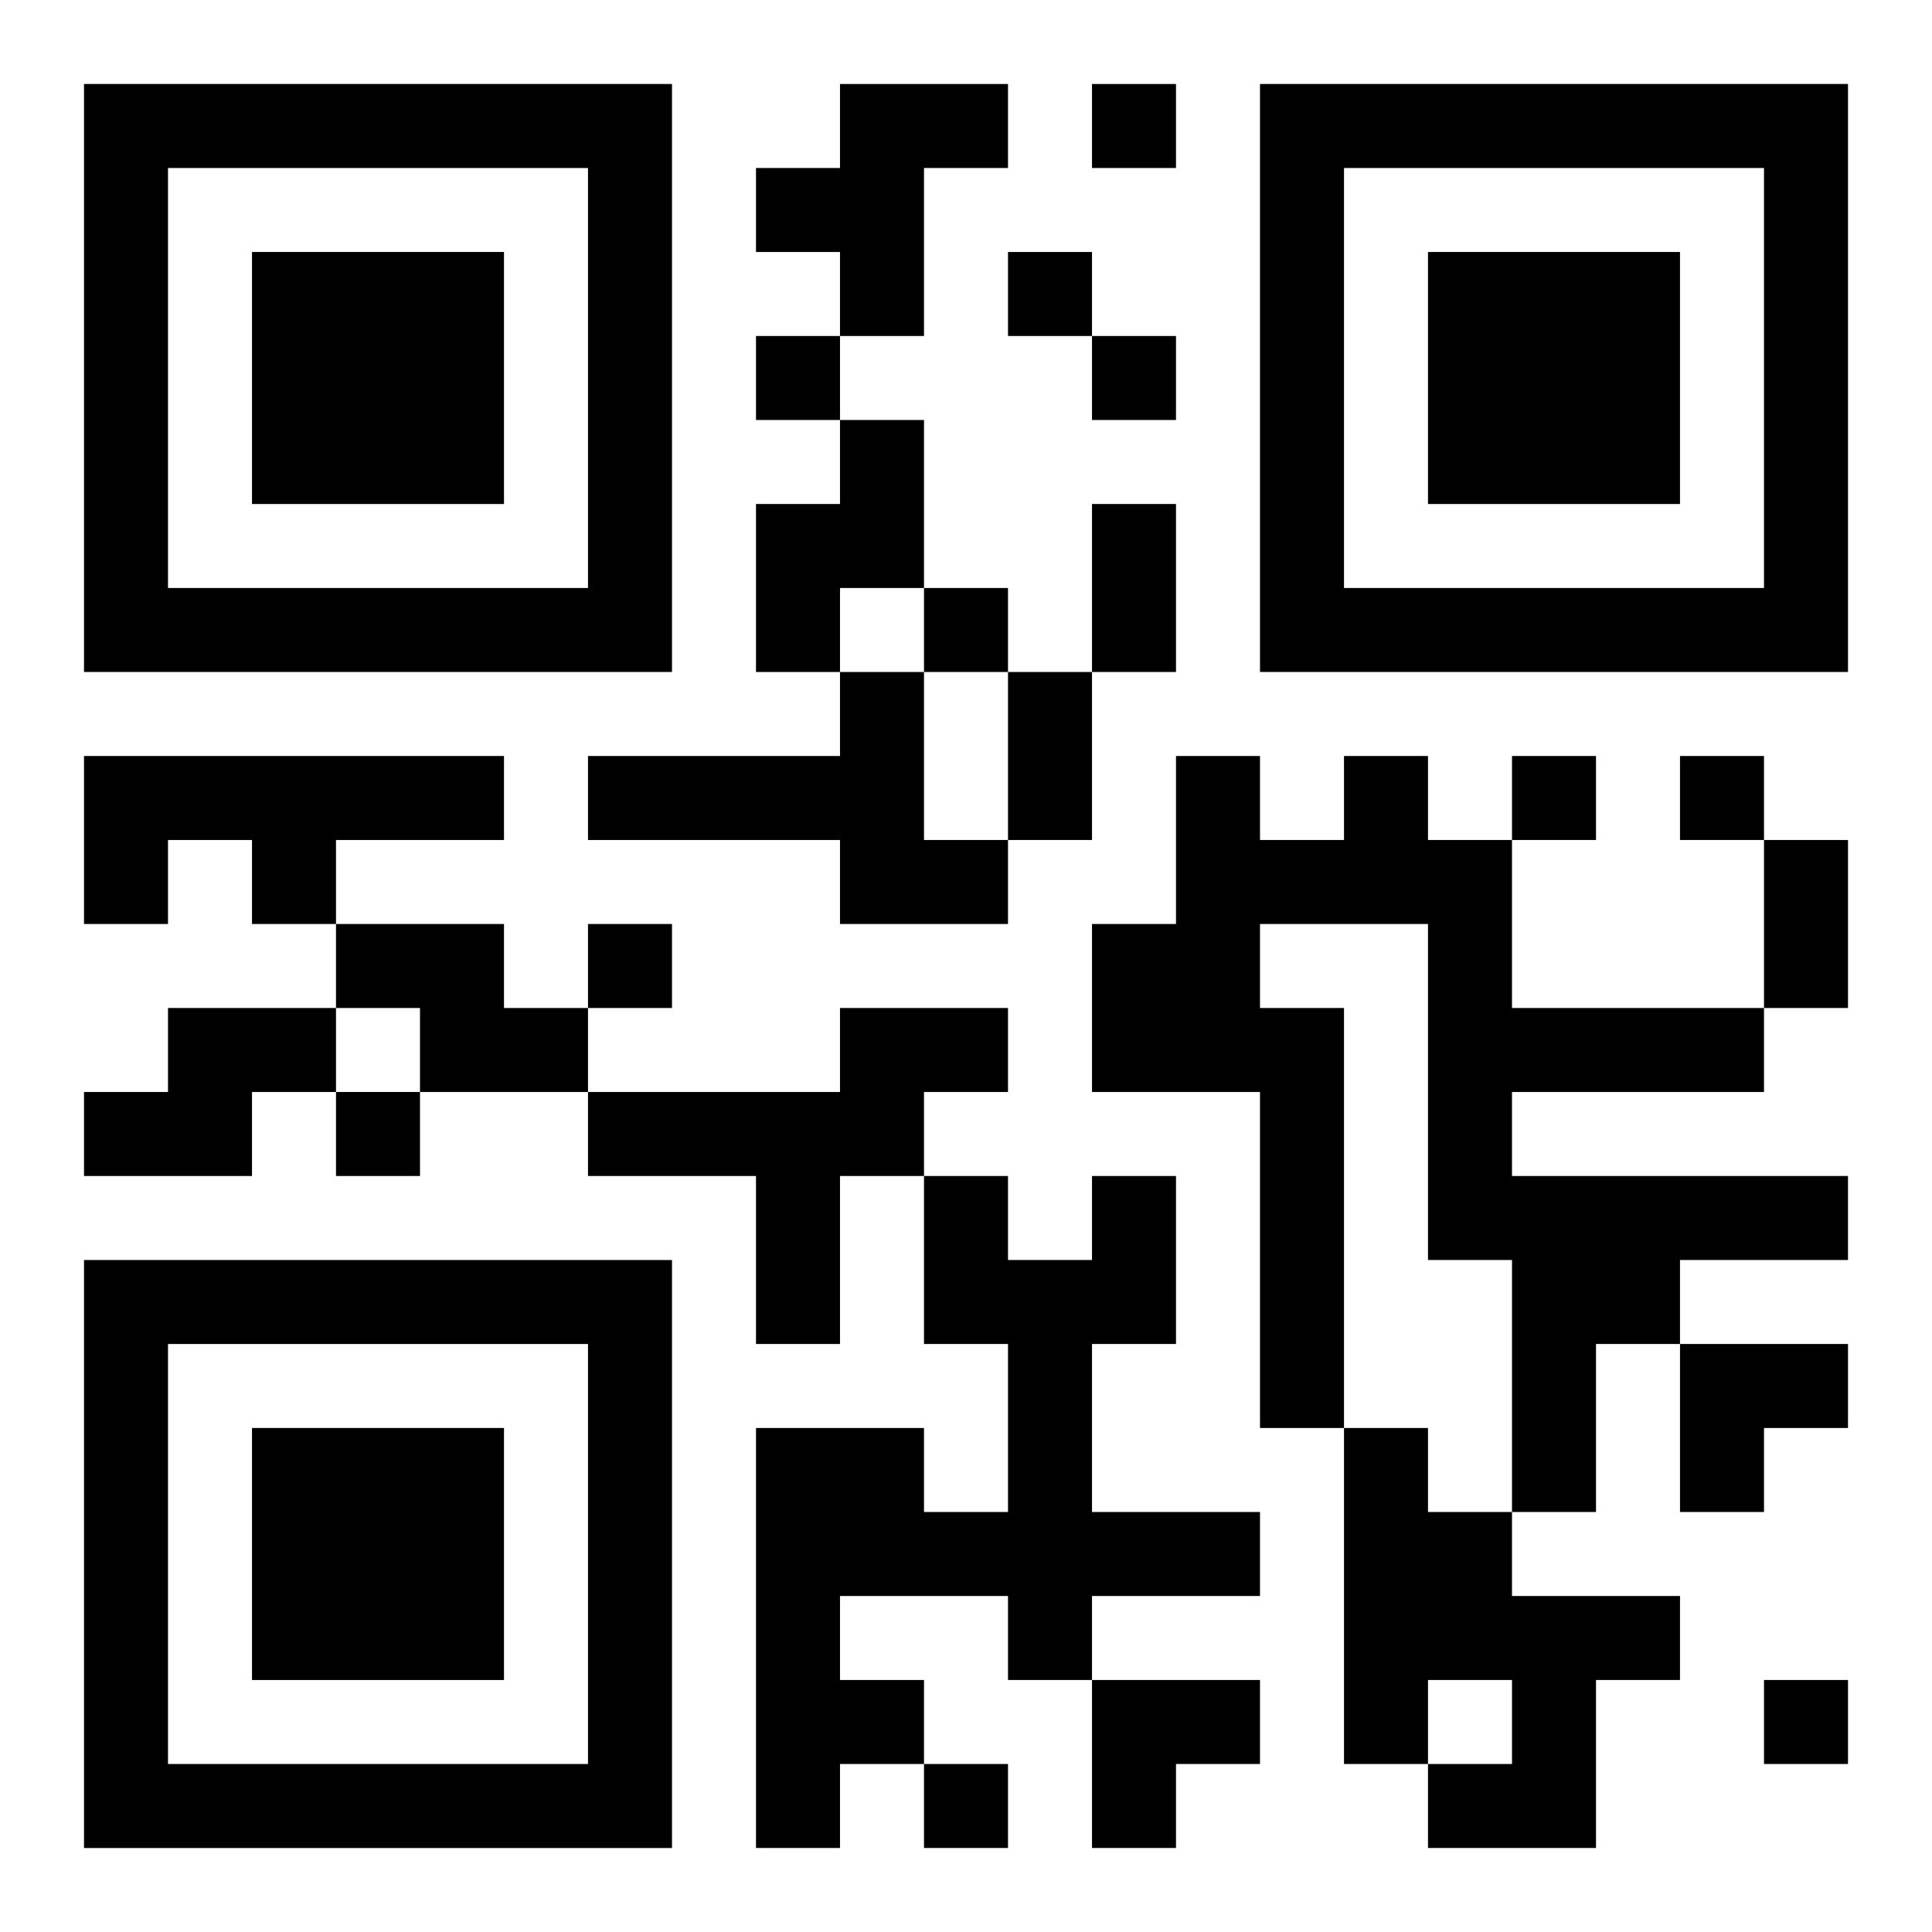
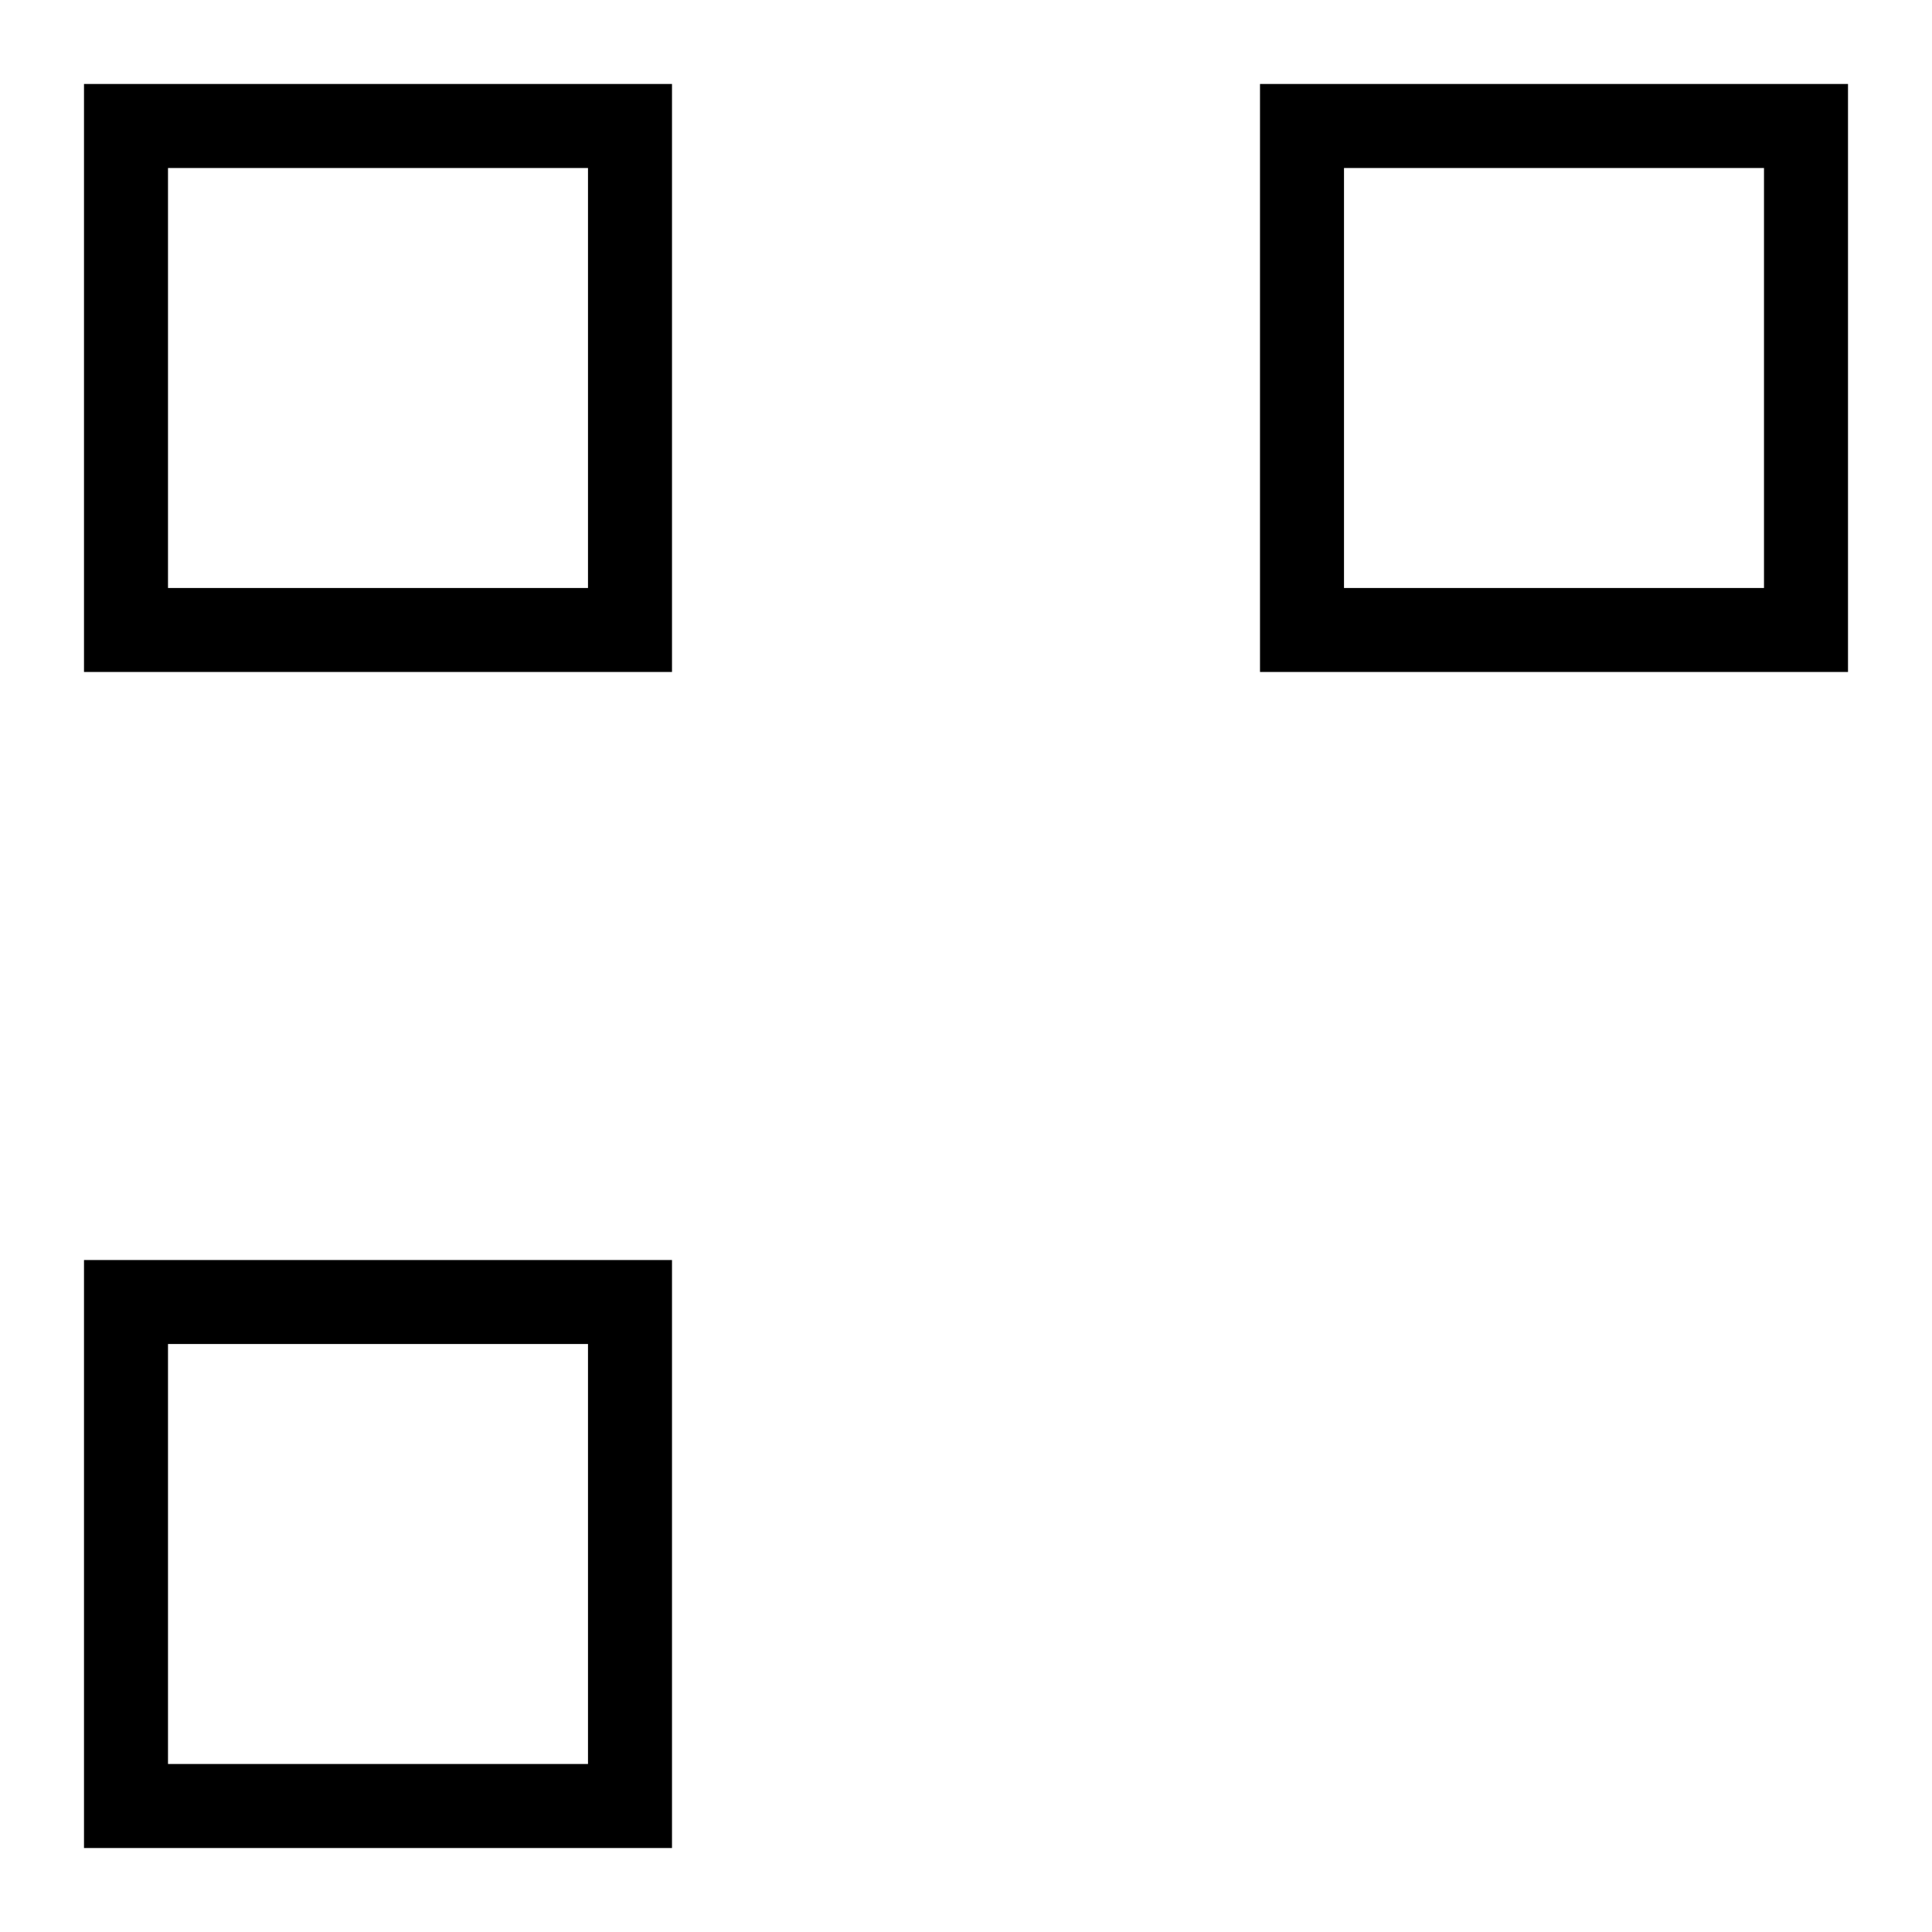
<svg xmlns="http://www.w3.org/2000/svg" xmlns:xlink="http://www.w3.org/1999/xlink" width="250" height="250" baseProfile="full" version="1.1" viewBox="-1 -1 23 23">
  <symbol id="a">
-     <path d="m0 7v7h7v-7h-7zm1 1h5v5h-5v-5zm1 1v3h3v-3h-3z" />
+     <path d="m0 7v7h7v-7h-7zm1 1h5v5h-5v-5zm1 1v3h3h-3z" />
  </symbol>
  <use y="-7" xlink:href="#a" />
  <use y="7" xlink:href="#a" />
  <use x="14" y="-7" xlink:href="#a" />
-   <path d="m9 0h2v1h-1v2h-1v-1h-1v-1h1v-1m0 4h1v2h-1v1h-1v-2h1v-1m0 3h1v2h1v1h-2v-1h-3v-1h3v-1m-9 1h5v1h-2v1h-1v-1h-1v1h-1v-2m15 0h1v1h1v2h3v1h-3v1h4v1h-2v1h-1v2h-1v-3h-1v-4h-2v1h1v5h-1v-4h-2v-2h1v-2h1v1h1v-1m-12 2h2v1h1v1h-2v-1h-1v-1m-2 1h2v1h-1v1h-2v-1h1v-1m8 0h2v1h-1v1h-1v2h-1v-2h-2v-1h3v-1m3 2h1v2h-1v2h2v1h-2v1h-1v-1h-2v1h1v1h-1v1h-1v-5h2v1h1v-2h-1v-2h1v1h1v-1m3 3h1v1h1v1h2v1h-1v2h-2v-1h1v-1h-1v1h-1v-4m-3-16v1h1v-1h-1m-1 2v1h1v-1h-1m-3 1v1h1v-1h-1m4 0v1h1v-1h-1m-2 3v1h1v-1h-1m7 2v1h1v-1h-1m2 0v1h1v-1h-1m-13 2v1h1v-1h-1m-3 2v1h1v-1h-1m17 7v1h1v-1h-1m-10 1v1h1v-1h-1m2-15h1v2h-1v-2m-1 2h1v2h-1v-2m9 2h1v2h-1v-2m-1 6h2v1h-1v1h-1zm-7 4h2v1h-1v1h-1z" />
</svg>